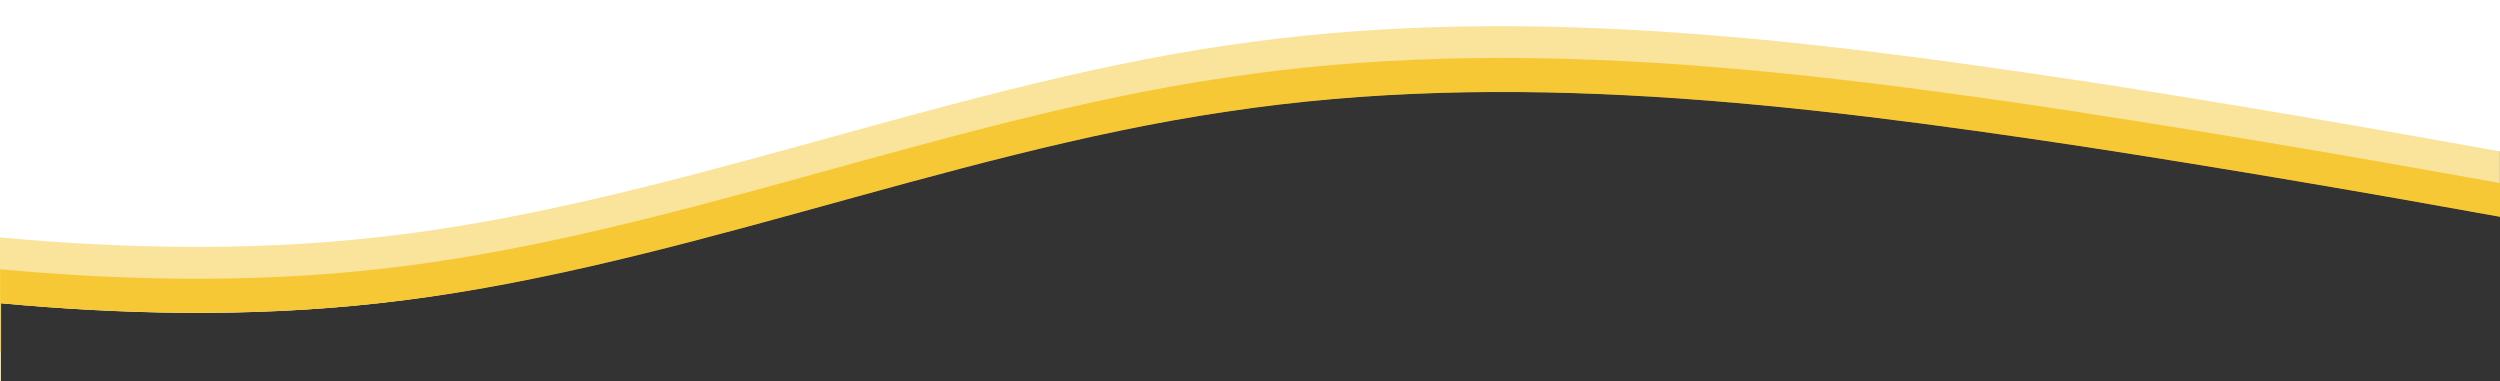
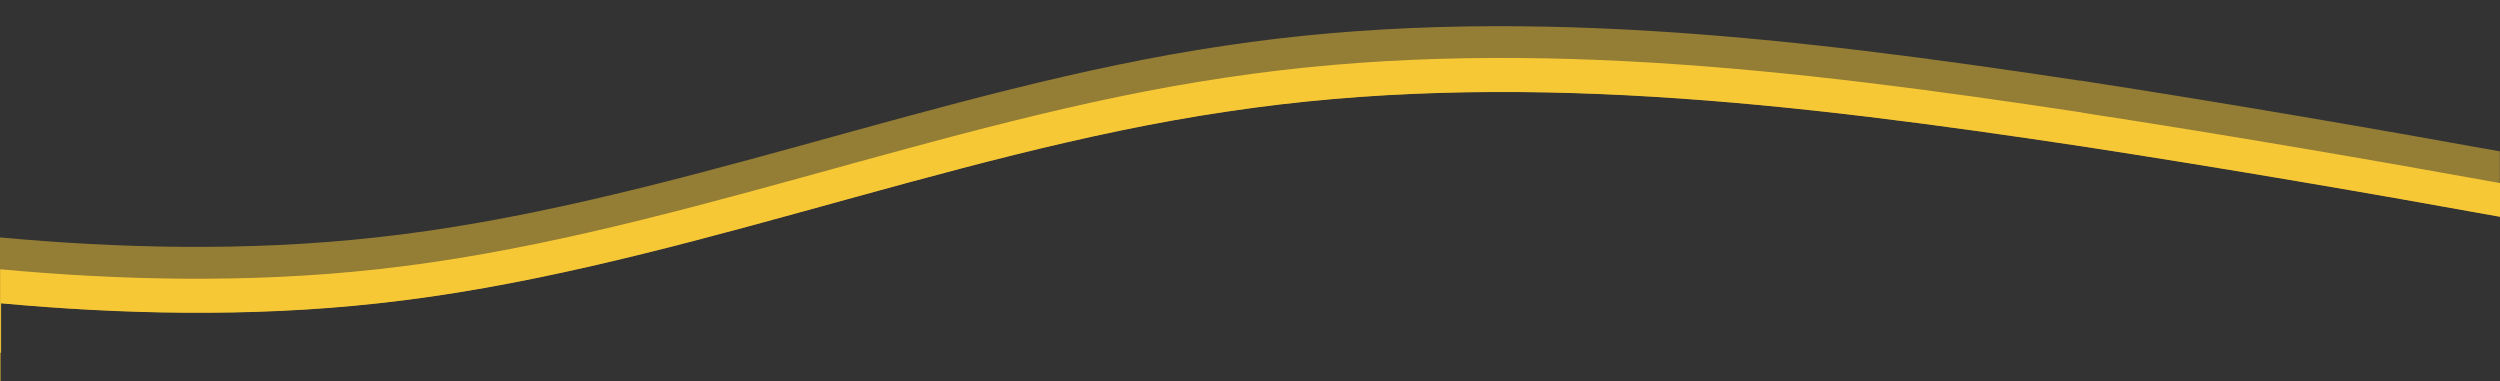
<svg xmlns="http://www.w3.org/2000/svg" id="Layer_1" version="1.1" viewBox="0 0 1600.6 244.1">
  <rect x="0" y="0" width="1600.6" height="244.1" fill="#333333" stroke="none" />
  <defs>
    <style>
      .st0 {
        opacity: .5;
      }

      .st0, .st1 {
        fill: #f7c836;
      }

      .st0, .st2 {
        isolation: isolate;
      }

      .st3, .st2 {
        fill: #fff;
      }
    </style>
  </defs>
-   <path class="st3" d="M0,0v152.1c74.8,6.9,158,9.1,240.8,0,181.8-19.7,361.6-96,543.1-122.7,181.5-27.5,364.8-5.4,548.2,22.3,93.5,14.4,187.1,30.5,268.5,45.3V0H0Z" />
-   <path class="st2" d="M1332.1,48.5c-183.4-28.3-366.6-50.9-548.2-22.9-181.5,27.3-361.4,105.3-543.1,125.4-82.8,9.4-166,7.1-240.8,0v94.1h.6v-51c75,7.1,158.5,9.4,241.6,0,181.8-20.1,361.6-98.2,543.1-125.4,181.5-28.1,364.8-5.4,548.2,22.8,92.9,14.6,185.9,31,267,46v-42.7c-81.4-15-175-31.6-268.5-46.3h0Z" />
  <path class="st0" d="M1332.1,51.7C1148.7,24,965.5,1.9,783.9,29.3c-181.5,26.7-361.4,103-543.1,122.7-82.8,9.2-166,6.9-240.8,0v92h.6v-49.9c75,6.9,158.5,9.2,241.6,0,181.8-19.7,361.6-96,543.1-122.7,181.5-27.5,364.8-5.3,548.2,22.3,92.9,14.3,185.9,30.3,267,45v-41.8c-81.4-14.7-175-30.9-268.5-45.3h0Z" />
  <path class="st1" d="M1332.9,72c-183.4-27.7-366.7-49.8-548.2-22.3-181.5,26.7-361.4,103-543.1,122.7-83.1,9.2-166.6,6.9-241.5,0v53.4h.6v-31.6c75,6.9,158.5,9.2,241.6,0,181.8-19.7,361.6-96,543.1-122.7,181.5-27.5,364.8-5.3,548.2,22.3,92.9,14.3,185.9,30.3,267,45v-21.6c-81.3-14.7-174.6-30.8-267.8-45.1h0Z" />
</svg>